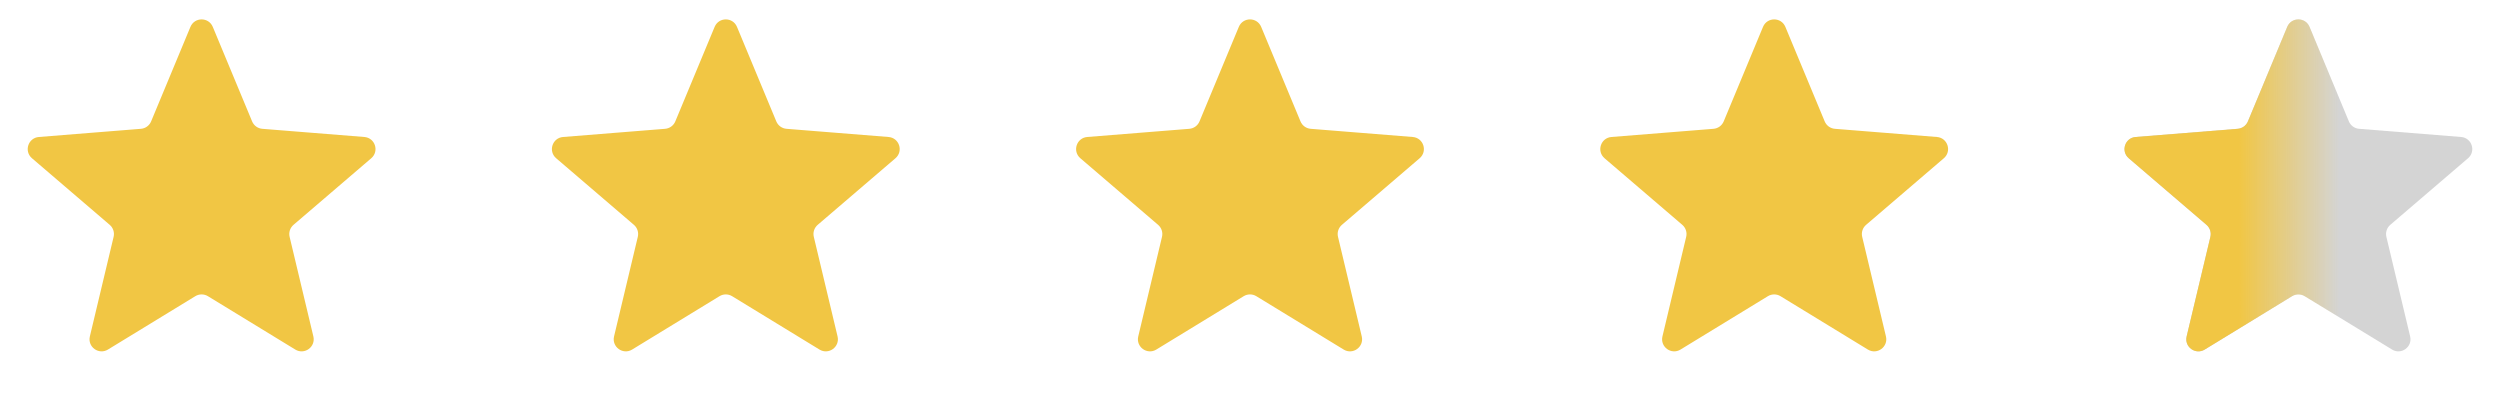
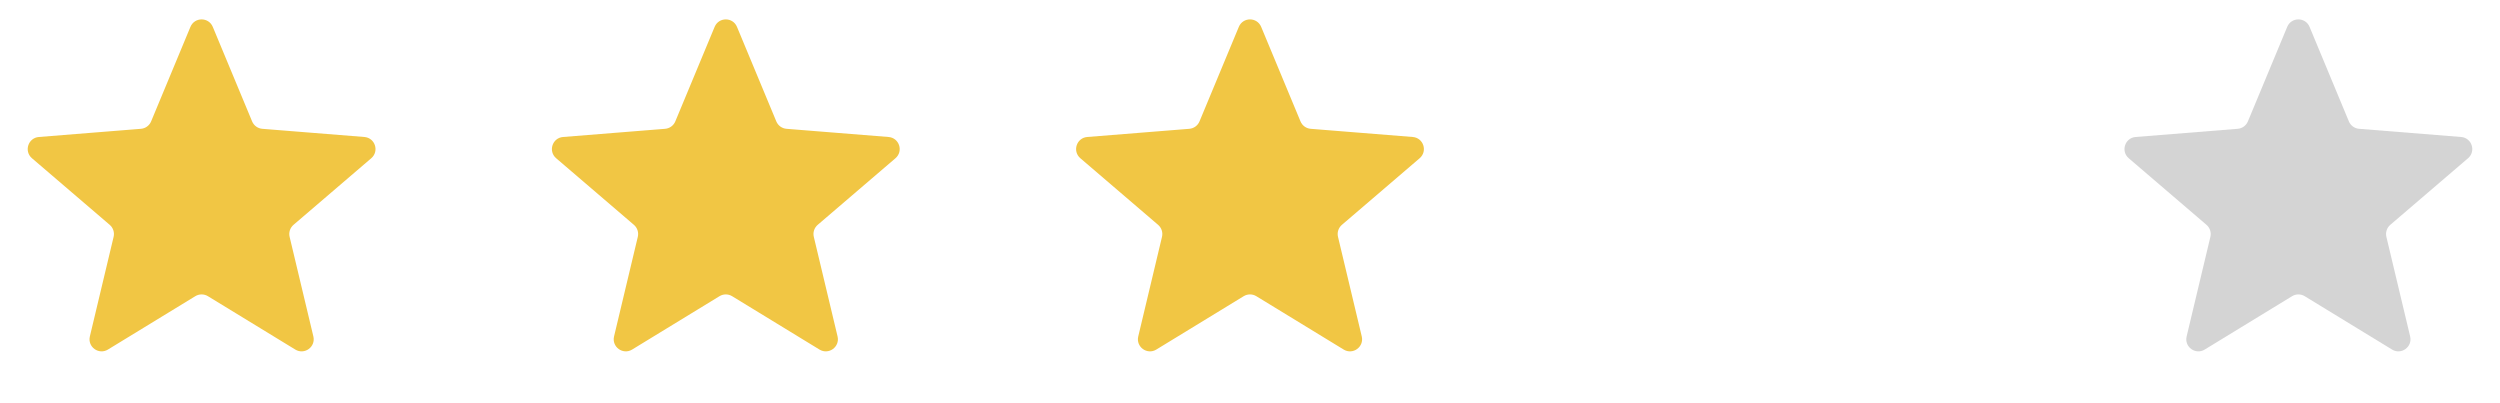
<svg xmlns="http://www.w3.org/2000/svg" width="620" height="100" viewBox="0 0 620 100" fill="none">
  <path d="M52.308 6.852L62.06 30.297C62.564 31.509 63.703 32.337 65.012 32.442L90.323 34.471C92.54 34.649 93.439 37.415 91.75 38.862L72.465 55.381C71.468 56.235 71.033 57.575 71.338 58.851L77.229 83.551C77.745 85.714 75.392 87.424 73.494 86.264L51.824 73.028C50.704 72.344 49.296 72.344 48.176 73.028L26.506 86.264C24.608 87.424 22.255 85.714 22.771 83.551L28.662 58.851C28.967 57.575 28.532 56.235 27.535 55.381L8.25 38.862C6.561 37.415 7.46 34.649 9.677 34.471L34.988 32.442C36.297 32.337 37.436 31.509 37.94 30.297L47.692 6.852C48.546 4.799 51.454 4.799 52.308 6.852Z" fill="#F1C644" stroke="#F1C644" />
  <path d="M182.308 6.852L192.06 30.297C192.564 31.509 193.703 32.337 195.012 32.442L220.323 34.471C222.54 34.649 223.439 37.415 221.75 38.862L202.465 55.381C201.468 56.235 201.033 57.575 201.338 58.851L207.229 83.551C207.745 85.714 205.392 87.424 203.494 86.264L181.824 73.028C180.704 72.344 179.296 72.344 178.176 73.028L156.506 86.264C154.608 87.424 152.255 85.714 152.771 83.551L158.662 58.851C158.967 57.575 158.532 56.235 157.535 55.381L138.25 38.862C136.561 37.415 137.46 34.649 139.677 34.471L164.988 32.442C166.297 32.337 167.436 31.509 167.94 30.297L177.692 6.852C178.546 4.799 181.454 4.799 182.308 6.852Z" fill="#F1C644" stroke="#F1C644" />
  <path d="M312.308 6.852L322.06 30.297C322.564 31.509 323.703 32.337 325.012 32.442L350.323 34.471C352.54 34.649 353.439 37.415 351.75 38.862L332.465 55.381C331.468 56.235 331.033 57.575 331.338 58.851L337.229 83.551C337.745 85.714 335.392 87.424 333.494 86.264L311.824 73.028C310.704 72.344 309.296 72.344 308.176 73.028L286.506 86.264C284.608 87.424 282.255 85.714 282.771 83.551L288.662 58.851C288.967 57.575 288.532 56.235 287.535 55.381L268.25 38.862C266.561 37.415 267.46 34.649 269.677 34.471L294.988 32.442C296.297 32.337 297.436 31.509 297.94 30.297L307.692 6.852C308.546 4.799 311.454 4.799 312.308 6.852Z" fill="#F1C644" stroke="#F1C644" />
-   <path d="M442.308 6.852L452.06 30.297C452.564 31.509 453.703 32.337 455.012 32.442L480.323 34.471C482.54 34.649 483.439 37.415 481.75 38.862L462.465 55.381C461.468 56.235 461.033 57.575 461.338 58.851L467.229 83.551C467.745 85.714 465.392 87.424 463.494 86.264L441.824 73.028C440.704 72.344 439.296 72.344 438.176 73.028L416.506 86.264C414.608 87.424 412.255 85.714 412.771 83.551L418.662 58.851C418.967 57.575 418.532 56.235 417.535 55.381L398.25 38.862C396.561 37.415 397.46 34.649 399.677 34.471L424.988 32.442C426.297 32.337 427.436 31.509 427.94 30.297L437.692 6.852C438.546 4.799 441.454 4.799 442.308 6.852Z" fill="#F1C644" stroke="#F1C644" />
  <path d="M567.23 6.66C568.255 4.196 571.745 4.196 572.77 6.66L582.521 30.105C582.953 31.144 583.93 31.854 585.052 31.944L610.363 33.973C613.023 34.186 614.102 37.505 612.075 39.242L592.79 55.761C591.936 56.493 591.563 57.641 591.824 58.735L597.716 83.435C598.335 86.031 595.511 88.082 593.234 86.691L571.564 73.455C570.604 72.869 569.396 72.869 568.436 73.455L546.766 86.691C544.489 88.082 541.665 86.031 542.284 83.435L548.176 58.735C548.437 57.641 548.064 56.493 547.21 55.761L527.925 39.242C525.898 37.505 526.977 34.186 529.637 33.973L554.948 31.944C556.07 31.854 557.047 31.144 557.479 30.105L567.23 6.66Z" fill="#D4D4D4" />
-   <path d="M567.23 6.66C568.255 4.196 571.745 4.196 572.77 6.66L582.521 30.105C582.953 31.144 583.93 31.854 585.052 31.944L610.363 33.973C613.023 34.186 614.102 37.505 612.075 39.242L592.79 55.761C591.936 56.493 591.563 57.641 591.824 58.735L597.716 83.435C598.335 86.031 595.511 88.082 593.234 86.691L571.564 73.455C570.604 72.869 569.396 72.869 568.436 73.455L546.766 86.691C544.489 88.082 541.665 86.031 542.284 83.435L548.176 58.735C548.437 57.641 548.064 56.493 547.21 55.761L527.925 39.242C525.898 37.505 526.977 34.186 529.637 33.973L554.948 31.944C556.07 31.854 557.047 31.144 557.479 30.105L567.23 6.66Z" fill="url(#paint0_linear_231_82)" />
  <defs>
    <linearGradient id="paint0_linear_231_82" x1="520" y1="50" x2="620" y2="50" gradientUnits="userSpaceOnUse">
      <stop stop-color="#F1C644" />
      <stop offset="0.352" stop-color="#F1C644" />
      <stop offset="0.602" stop-color="#F1C644" stop-opacity="0" />
      <stop offset="1" stop-color="#F1C644" stop-opacity="0" />
    </linearGradient>
  </defs>
</svg>